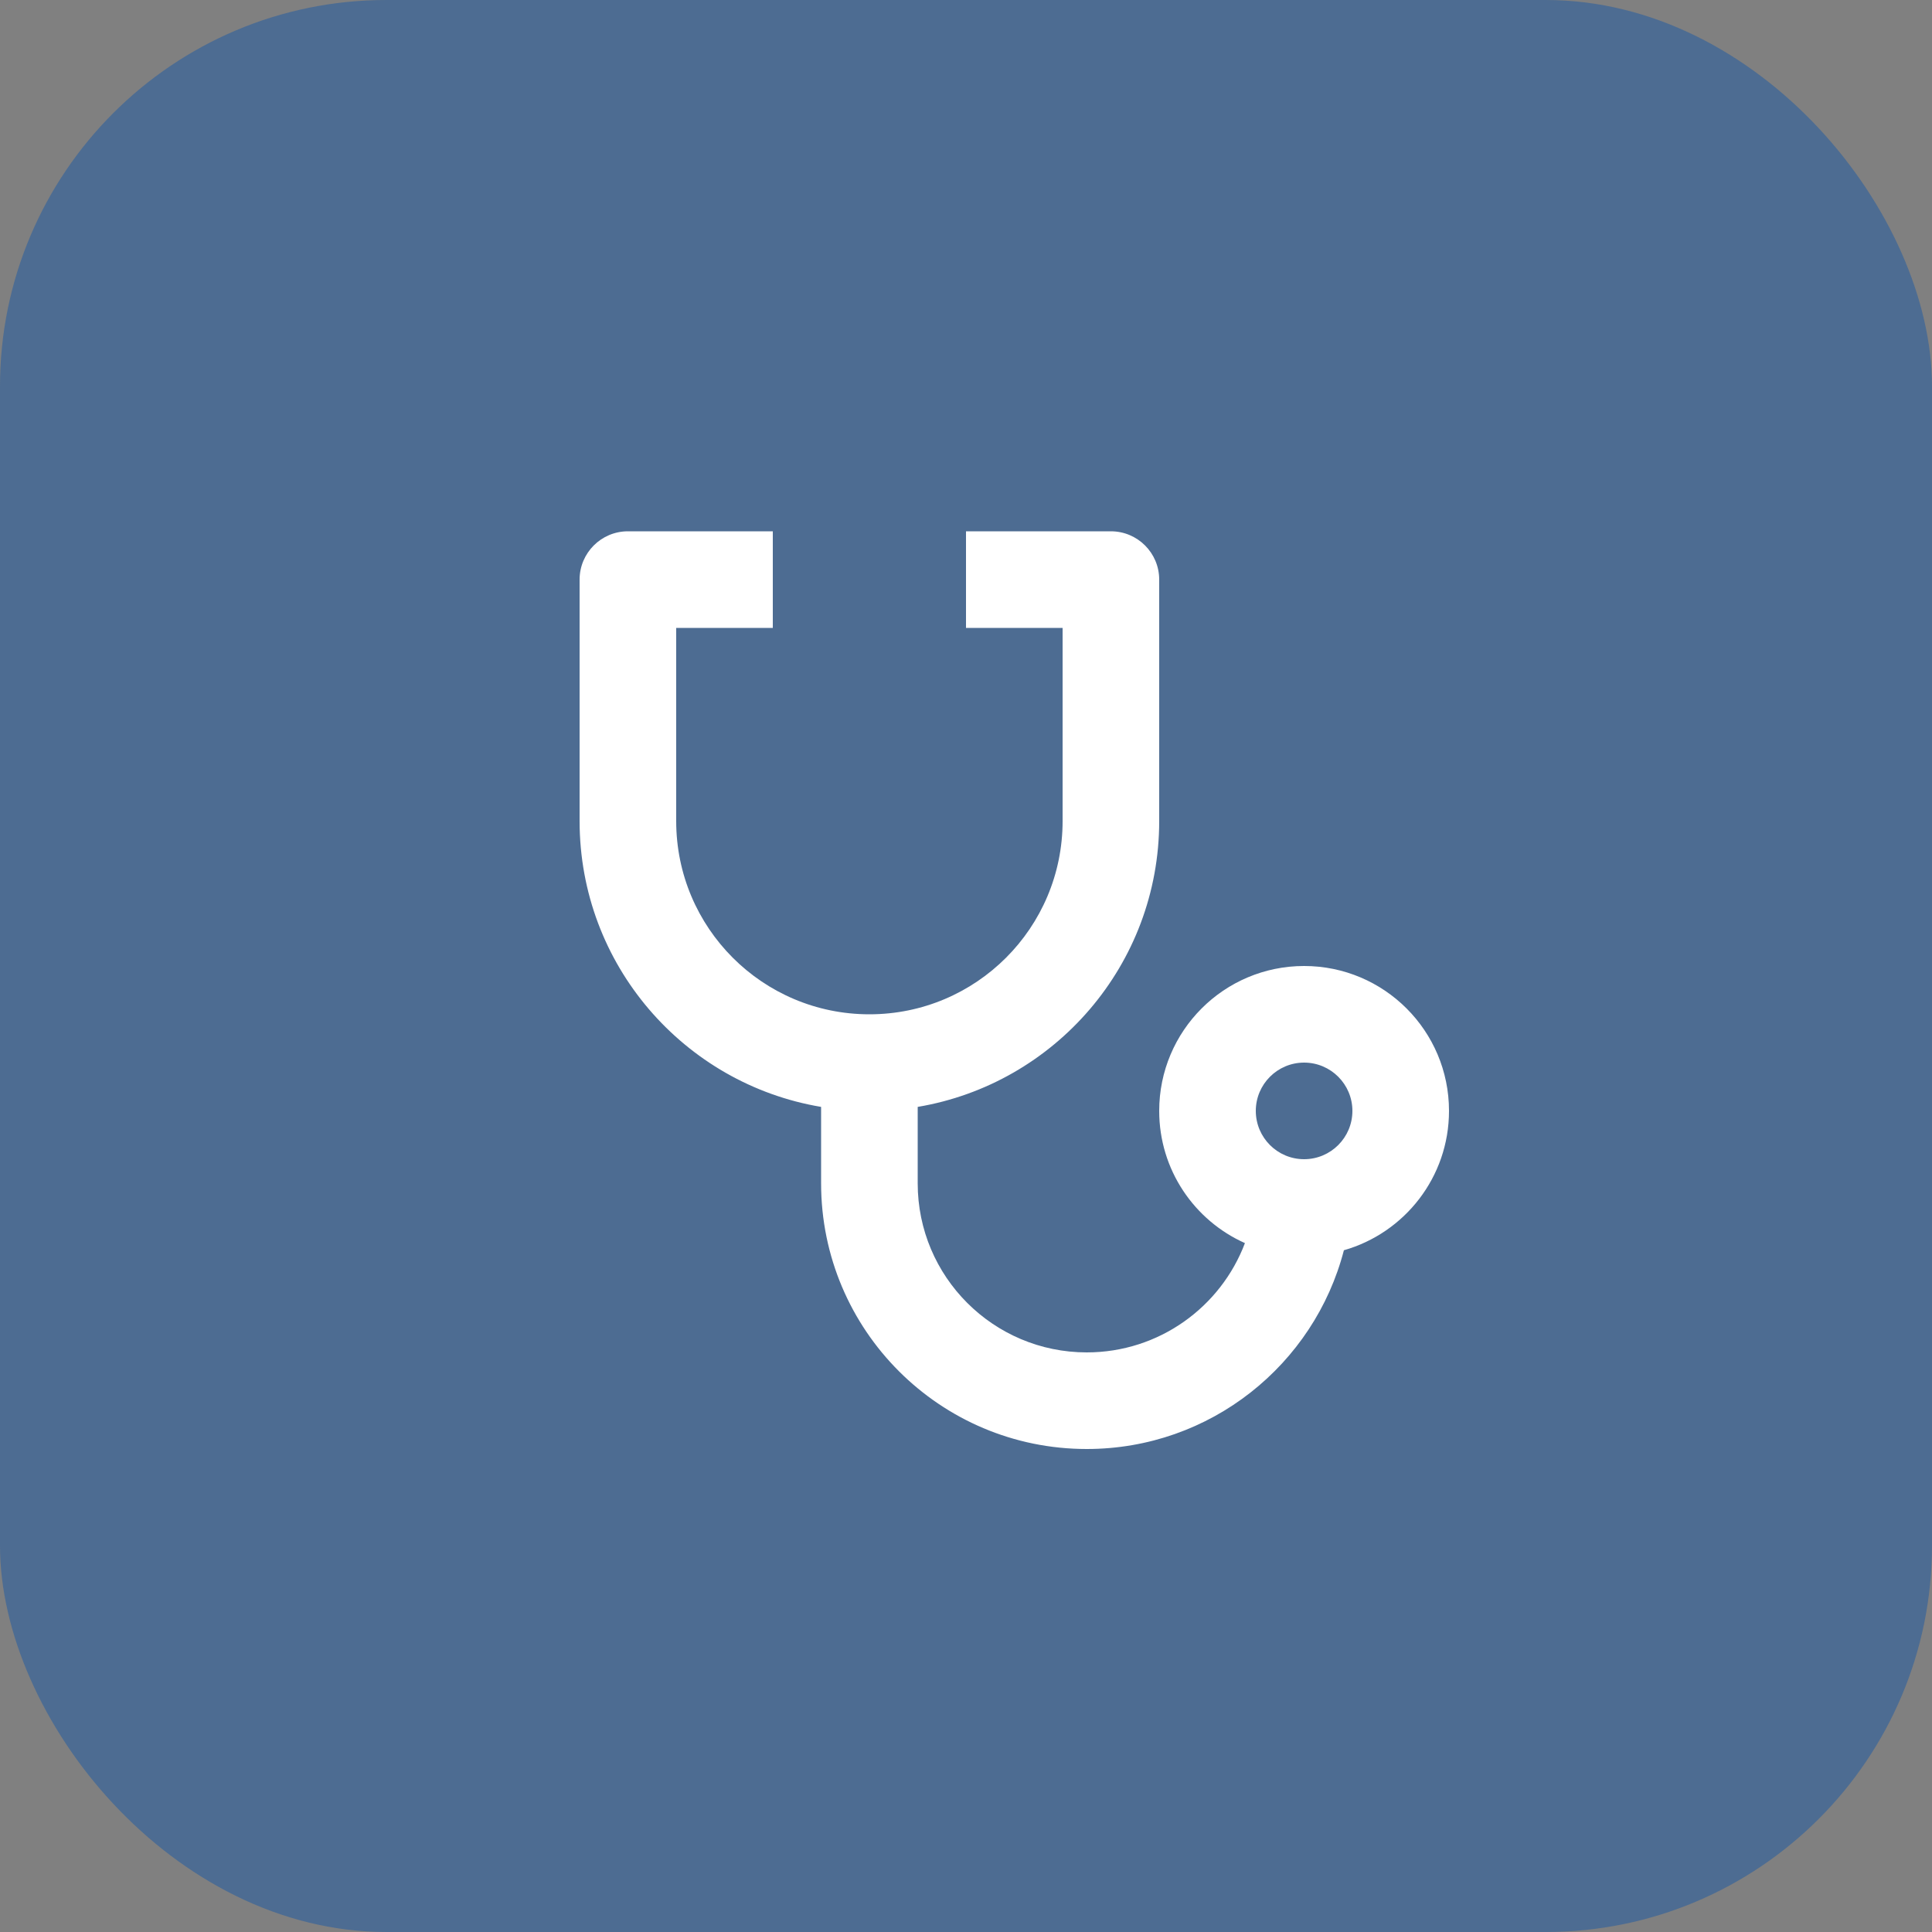
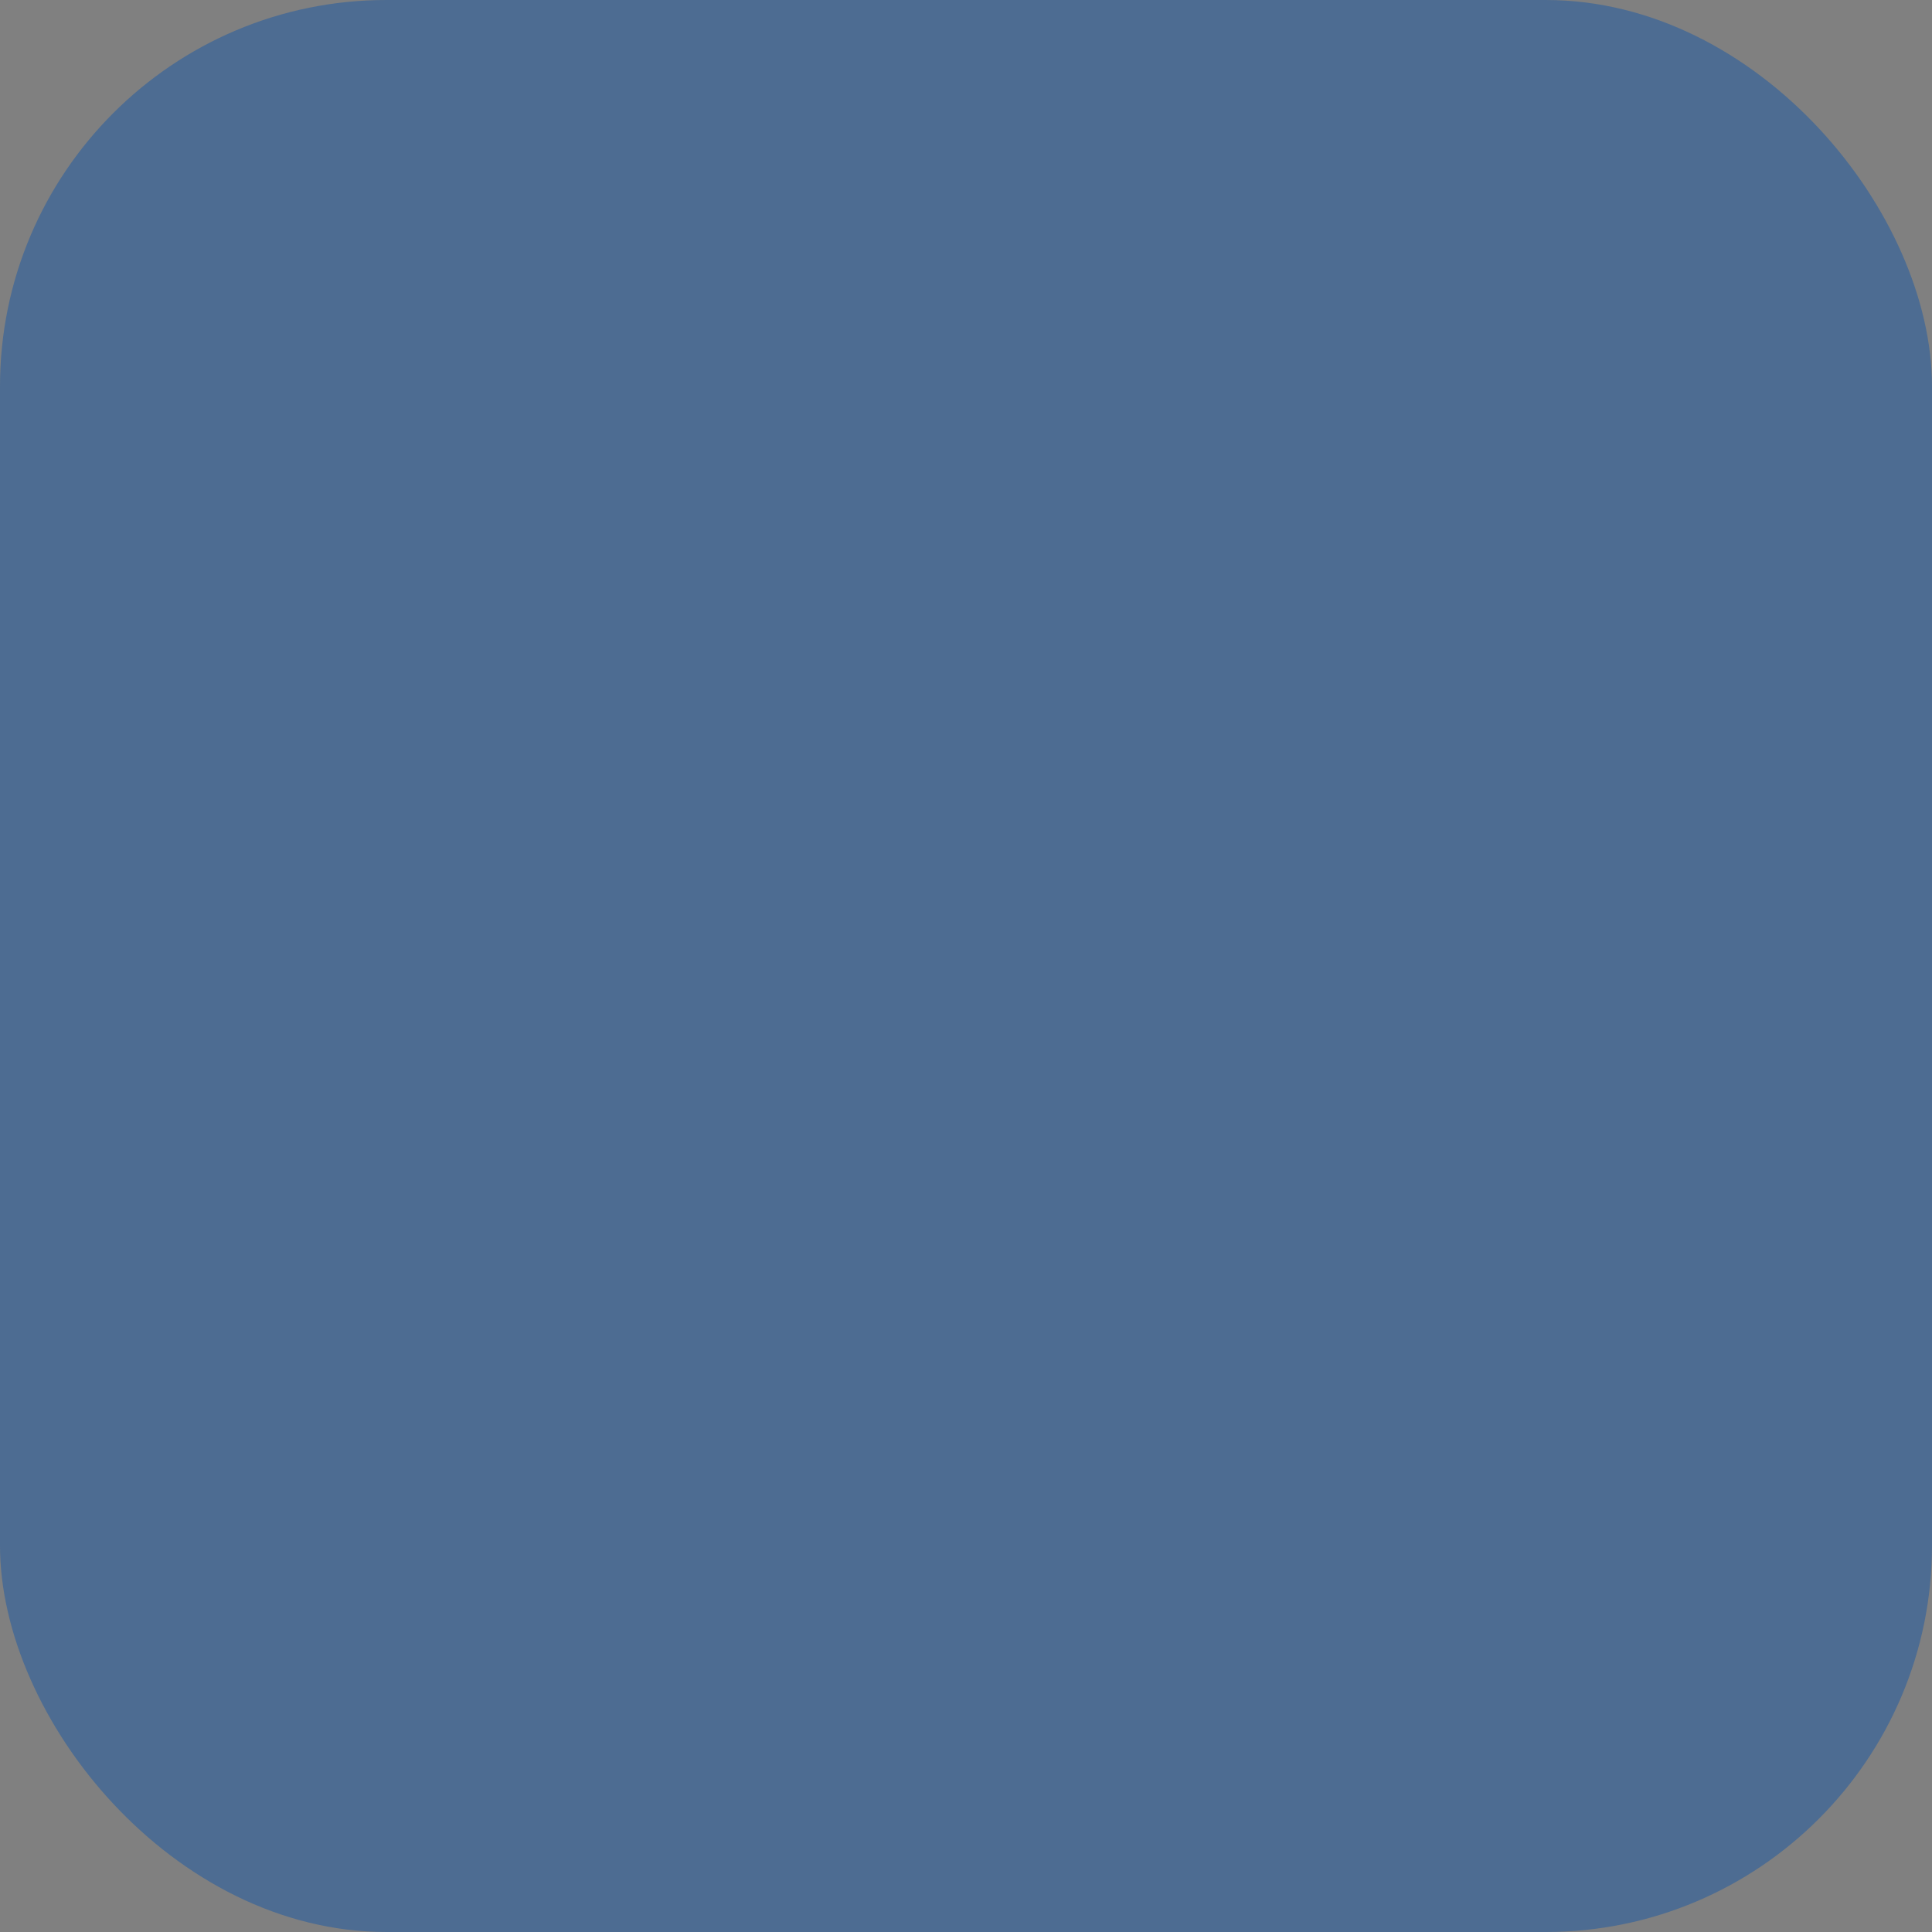
<svg xmlns="http://www.w3.org/2000/svg" width="40" height="40" viewBox="0 0 40 40" fill="none">
  <rect x="0" y="0" width="40" height="40" fill="#808080" stroke="none" />
  <rect width="40" height="40" rx="8" fill="#004FAE" fill-opacity="0.4" />
-   <path d="M16 11V13H14V17C14 19.21 15.79 21 18 21C20.21 21 22 19.21 22 17V13H20V11H23C23.552 11 24 11.448 24 12V17C24 19.973 21.838 22.44 19 22.917V24.5C19 26.433 20.567 28 22.5 28C23.997 28 25.275 27.06 25.775 25.737C24.728 25.27 24 24.22 24 23C24 21.343 25.343 20 27 20C28.657 20 30 21.343 30 23C30 24.371 29.08 25.527 27.824 25.885C27.21 28.252 25.059 30 22.5 30C19.462 30 17 27.538 17 24.5V22.917C14.162 22.441 12 19.973 12 17V12C12 11.448 12.448 11 13 11H16ZM27 22C26.448 22 26 22.448 26 23C26 23.552 26.448 24 27 24C27.552 24 28 23.552 28 23C28 22.448 27.552 22 27 22Z" fill="white" />
</svg>